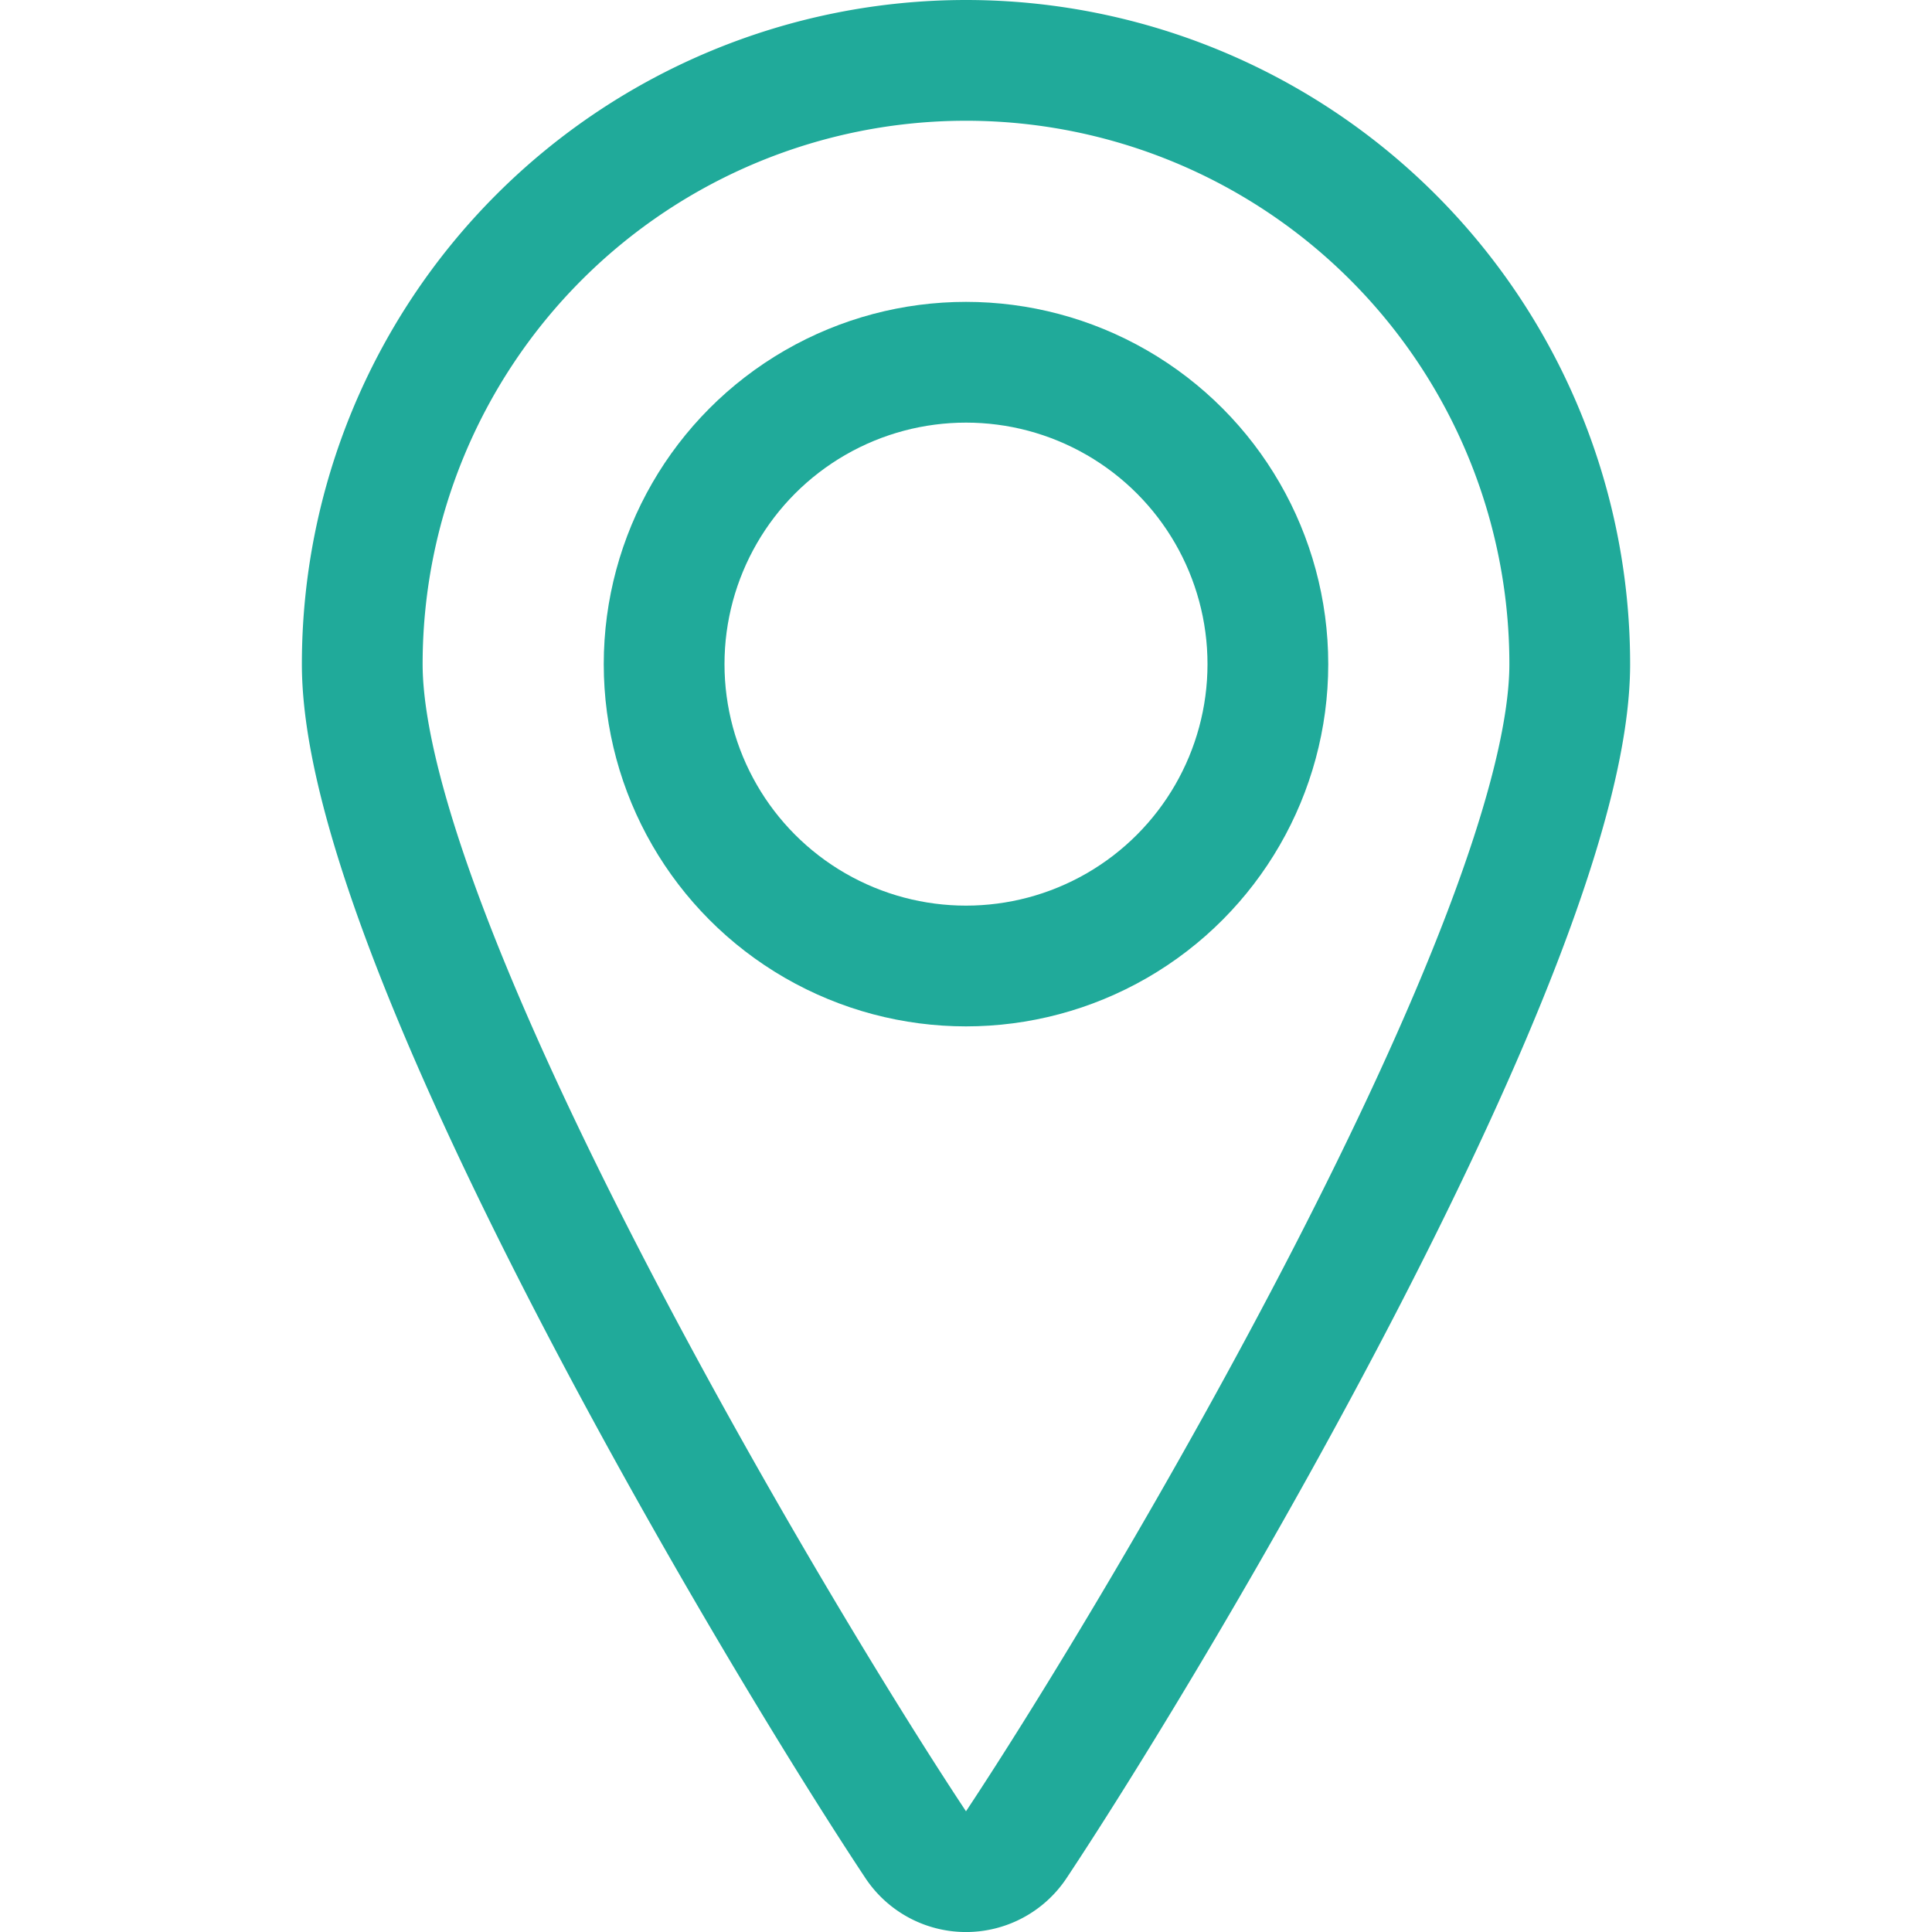
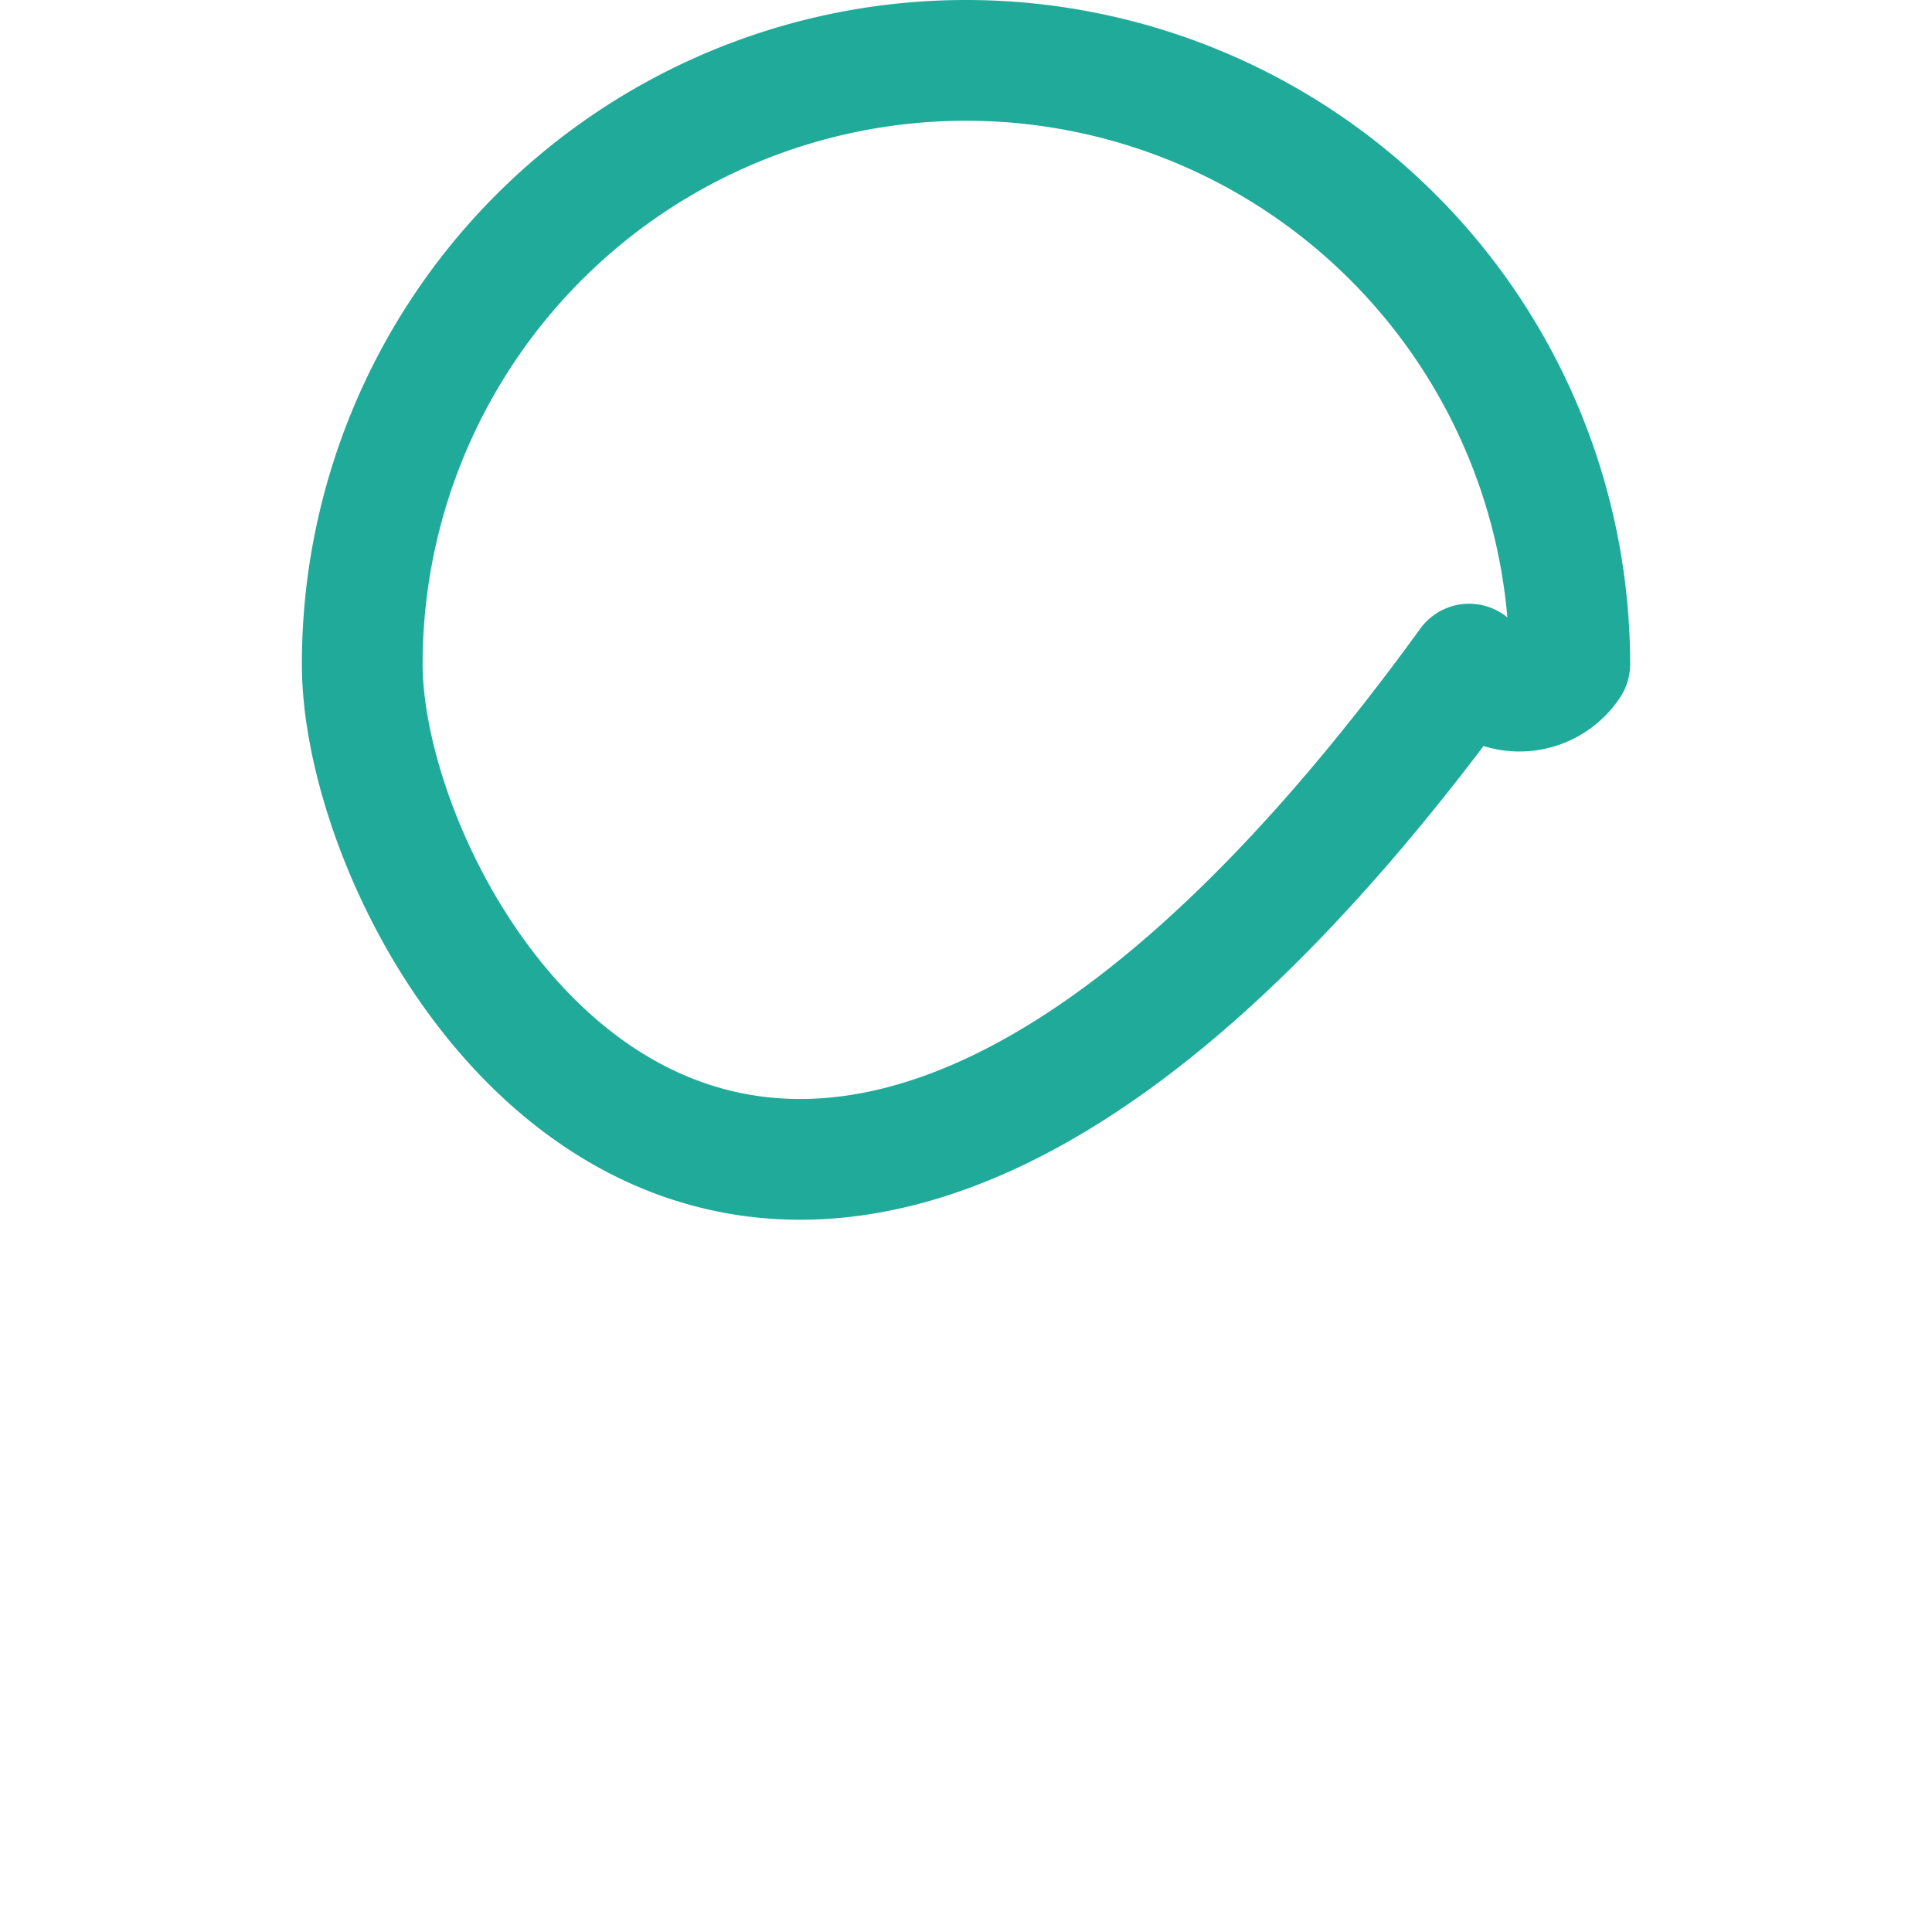
<svg xmlns="http://www.w3.org/2000/svg" viewBox="0 0 24 24">
  <defs>
    <style>.a{fill:none;stroke:#20aa9a;stroke-linecap:round;stroke-linejoin:round;stroke-width:1.5px;}</style>
  </defs>
  <title>pin</title>
-   <circle class="a" cx="12" cy="8.25" r="3.75" />
-   <path class="a" d="M12,.75a7.5,7.5,0,0,1,7.5,7.5c0,3.407-5.074,11.95-6.875,14.665a.75.75,0,0,1-1.25,0C9.574,20.2,4.5,11.657,4.5,8.25A7.5,7.5,0,0,1,12,.75Z" />
+   <path class="a" d="M12,.75a7.5,7.5,0,0,1,7.5,7.5a.75.75,0,0,1-1.25,0C9.574,20.2,4.5,11.657,4.5,8.25A7.5,7.5,0,0,1,12,.75Z" />
</svg>